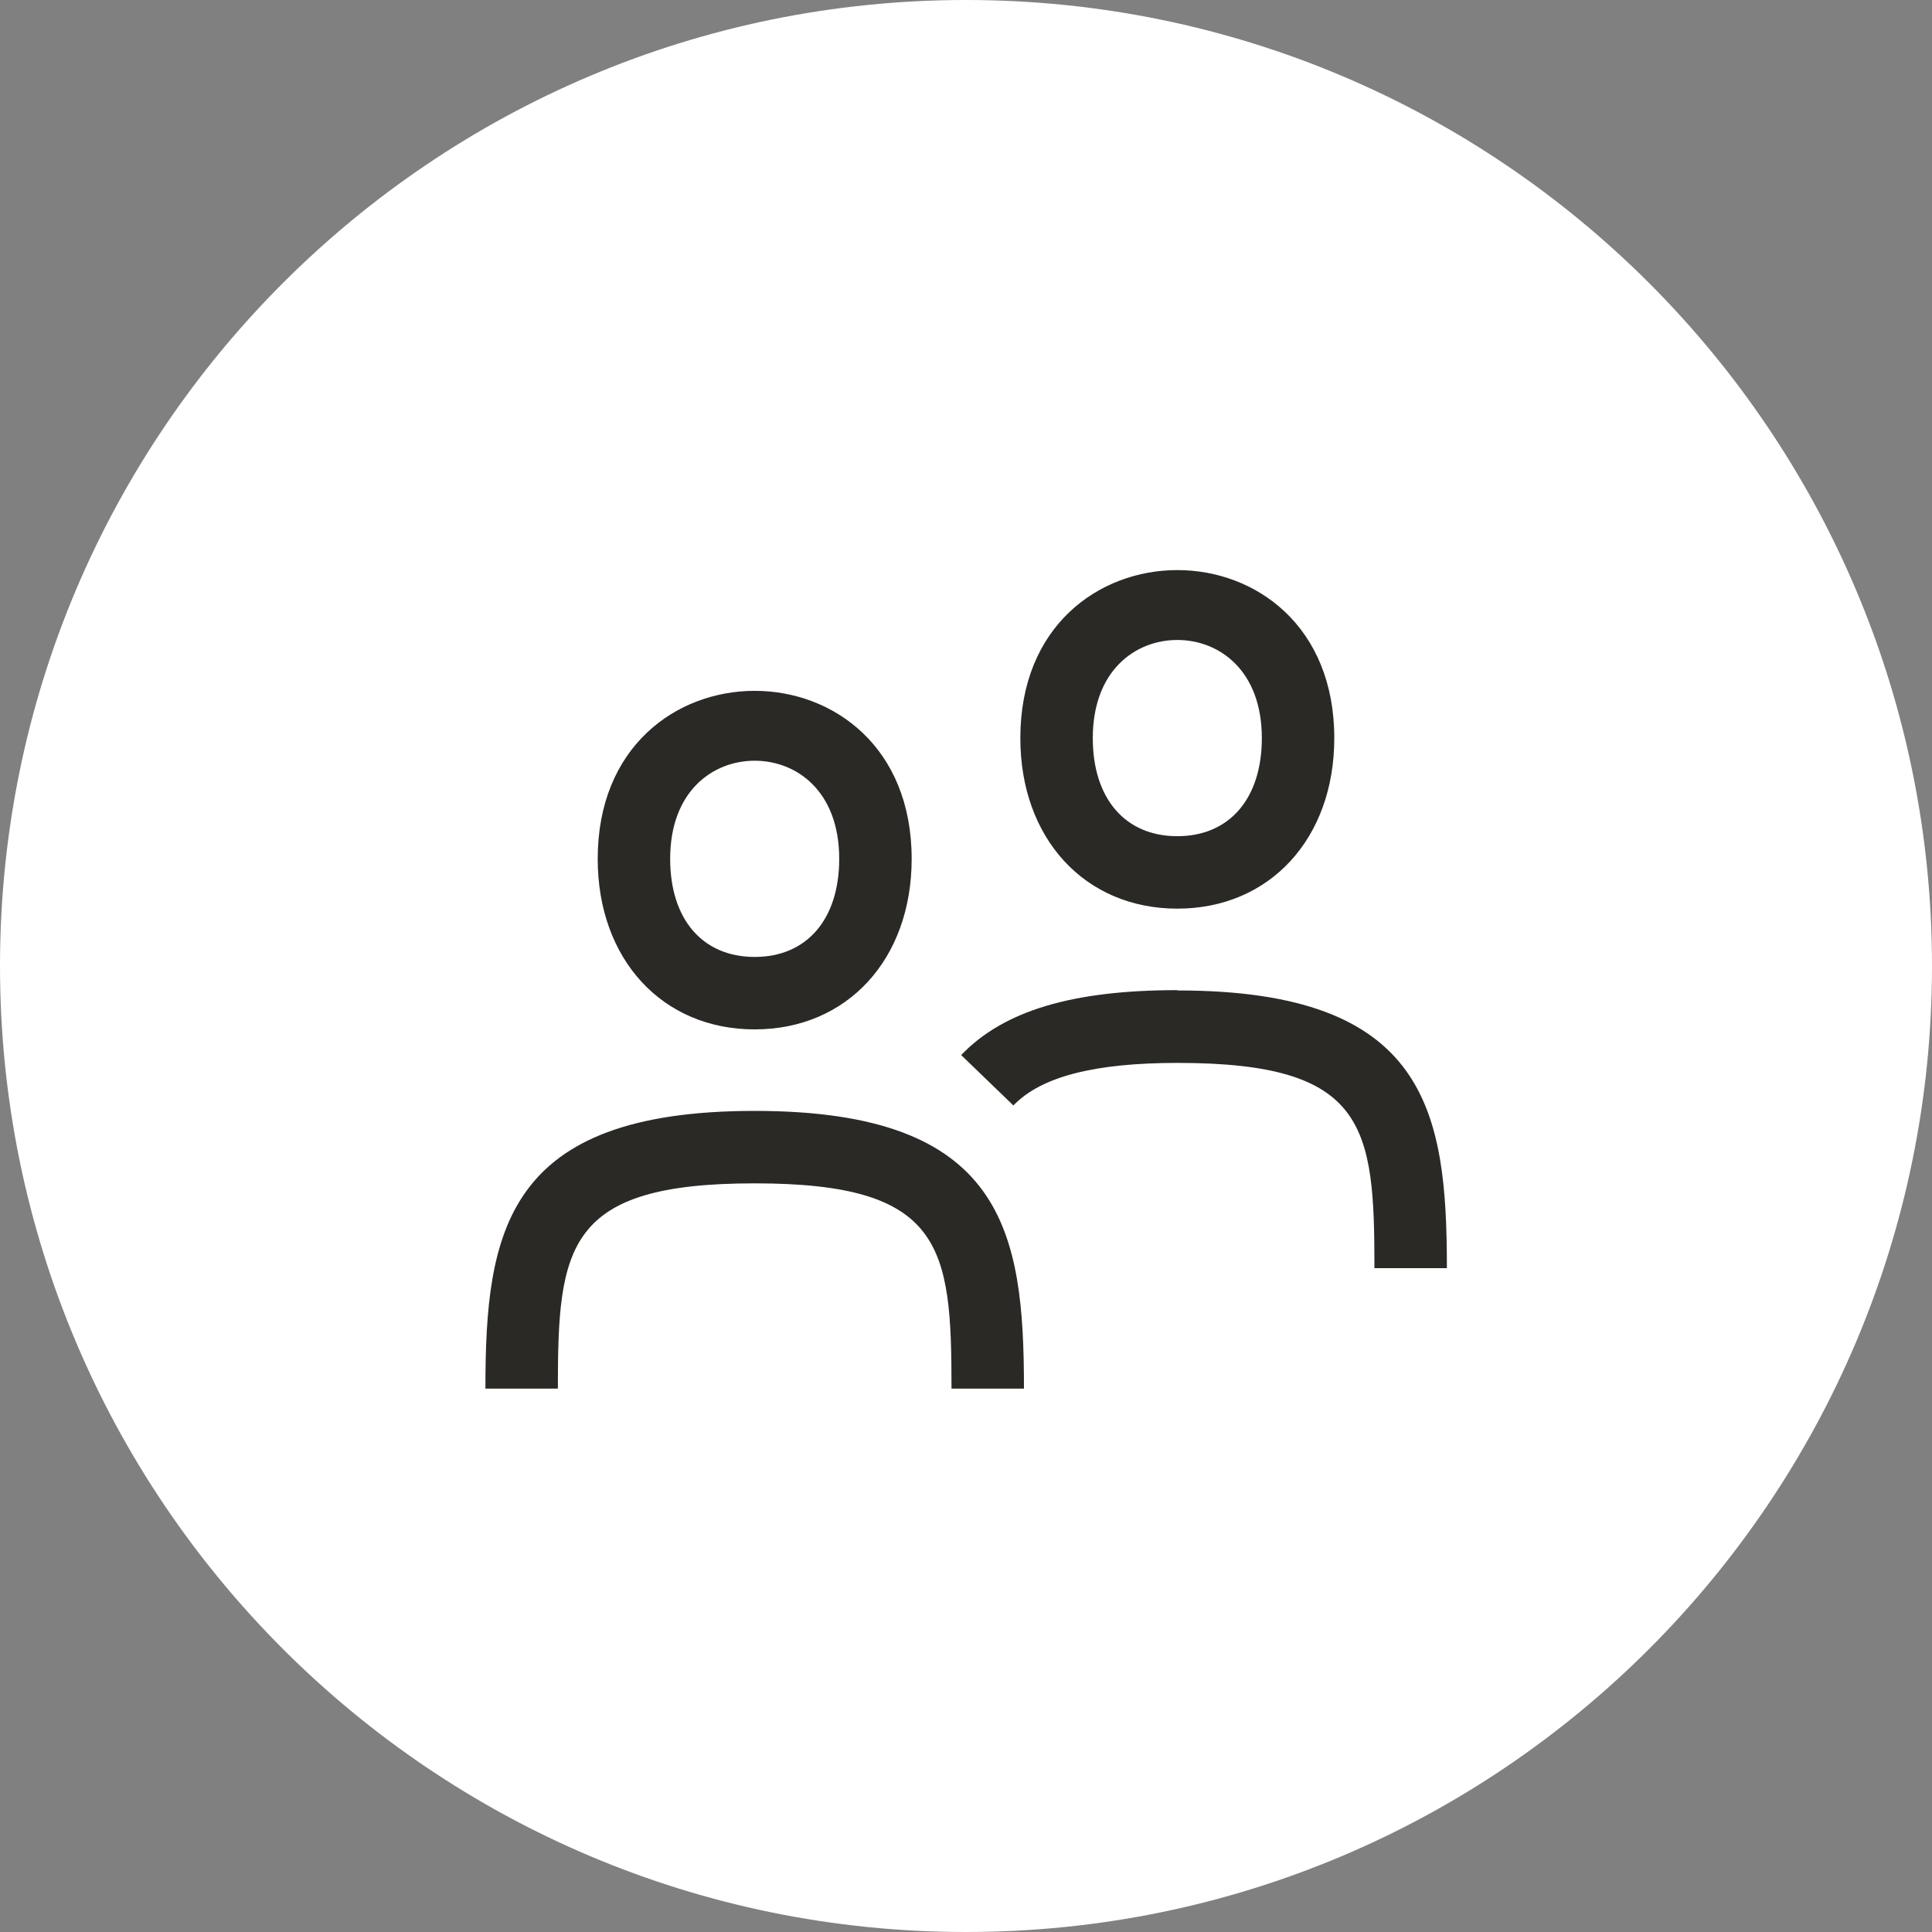
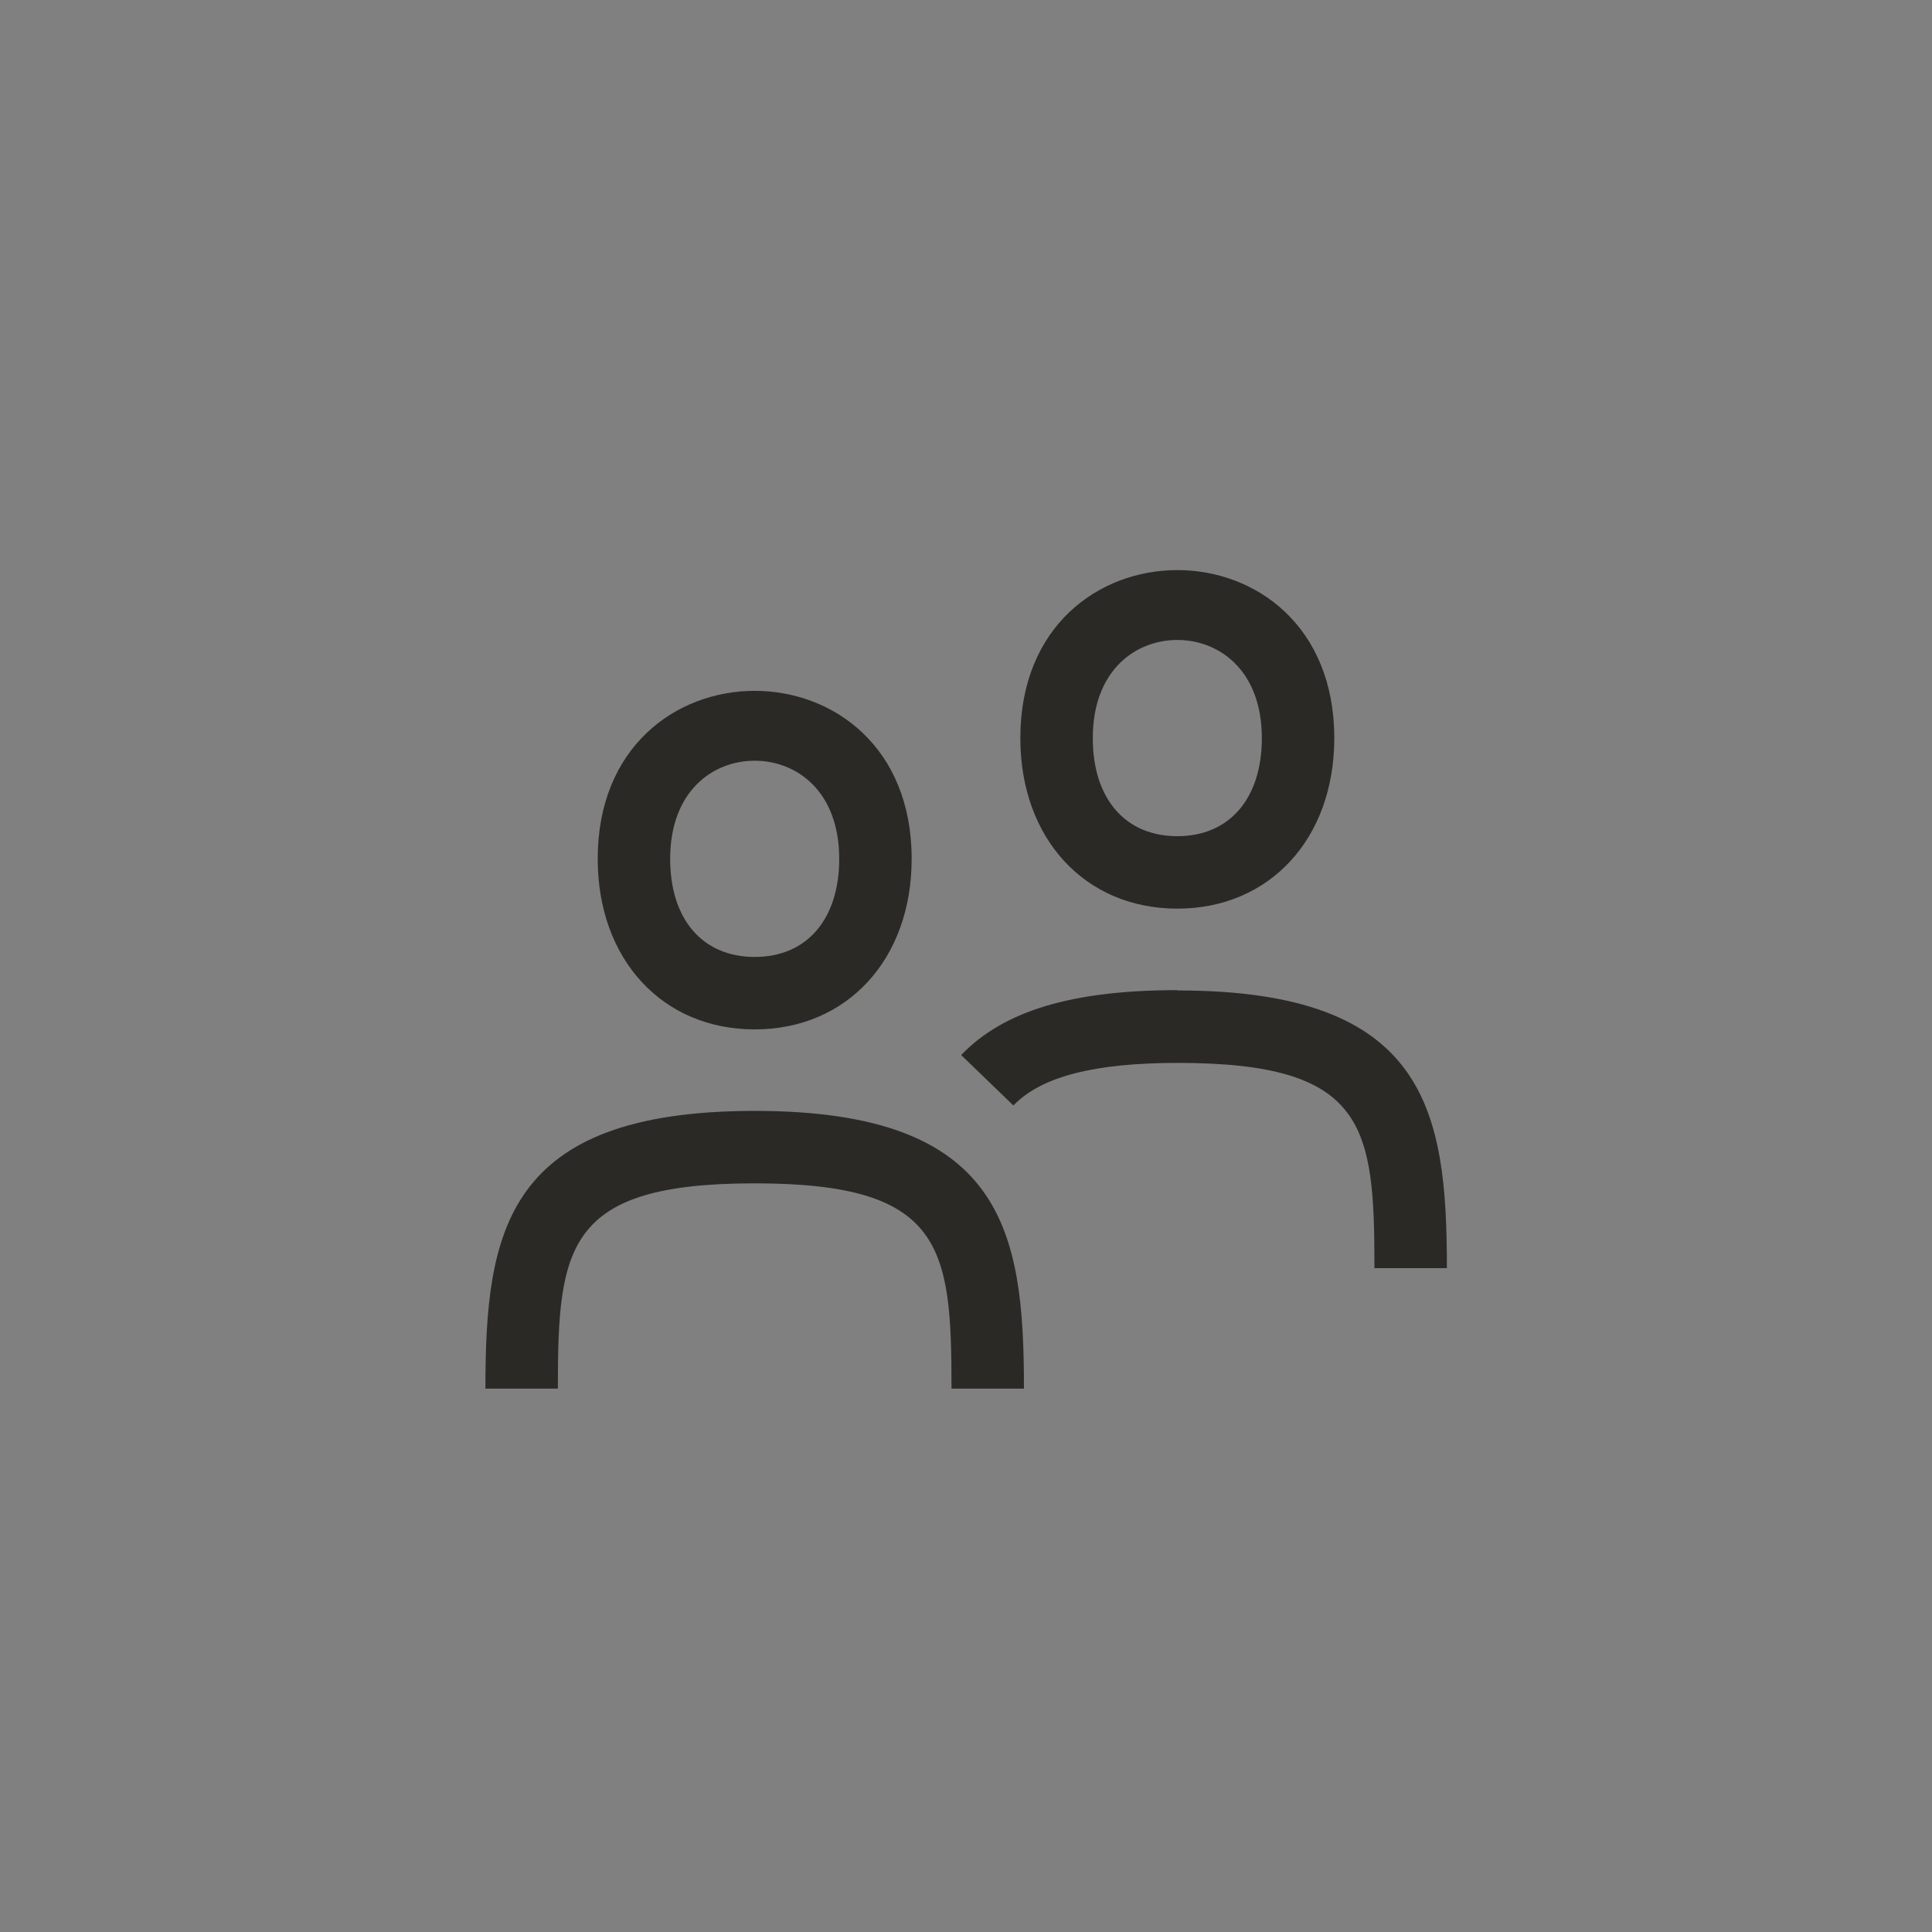
<svg xmlns="http://www.w3.org/2000/svg" id="Layer_1" data-name="Layer 1" viewBox="0 0 64 64">
  <rect x="0" y="0" width="64" height="64" fill="#808080" stroke="none" />
  <defs>
    <style>
      .cls-1 {
        fill: #2b2926;
      }

      .cls-2 {
        fill: #fff;
      }
    </style>
  </defs>
-   <path class="cls-2" d="M32,0h0c17.67,0,32,14.33,32,32h0c0,17.67-14.33,32-32,32h0C14.33,64,0,49.67,0,32h0C0,14.33,14.33,0,32,0Z" />
  <path class="cls-1" d="M33.92,46h-2.4c0-4.71-.27-6.8-6.52-6.8s-6.52,2.09-6.52,6.8h-2.4c0-5.21.66-9.2,8.92-9.2s8.92,3.99,8.92,9.2h0ZM19.8,28.45c0-7.42,10.4-7.42,10.4,0,0,3.33-2.14,5.65-5.2,5.65s-5.2-2.32-5.2-5.65h0ZM22.2,28.45c0,2,1.07,3.25,2.8,3.25s2.8-1.25,2.8-3.25c0-2.24-1.41-3.25-2.8-3.25s-2.8,1.01-2.8,3.25ZM39,32.8c-3.47,0-5.75.68-7.16,2.15l1.73,1.67c.92-.96,2.7-1.41,5.44-1.41,6.26,0,6.52,2.09,6.52,6.8h2.4c0-5.21-.66-9.2-8.92-9.2h0ZM33.8,24.45c0-7.42,10.4-7.42,10.4,0,0,3.33-2.14,5.65-5.2,5.65s-5.2-2.32-5.2-5.65ZM36.2,24.45c0,2,1.07,3.25,2.8,3.25s2.8-1.25,2.8-3.25c0-2.24-1.41-3.25-2.8-3.25s-2.8,1.01-2.8,3.25Z" />
</svg>